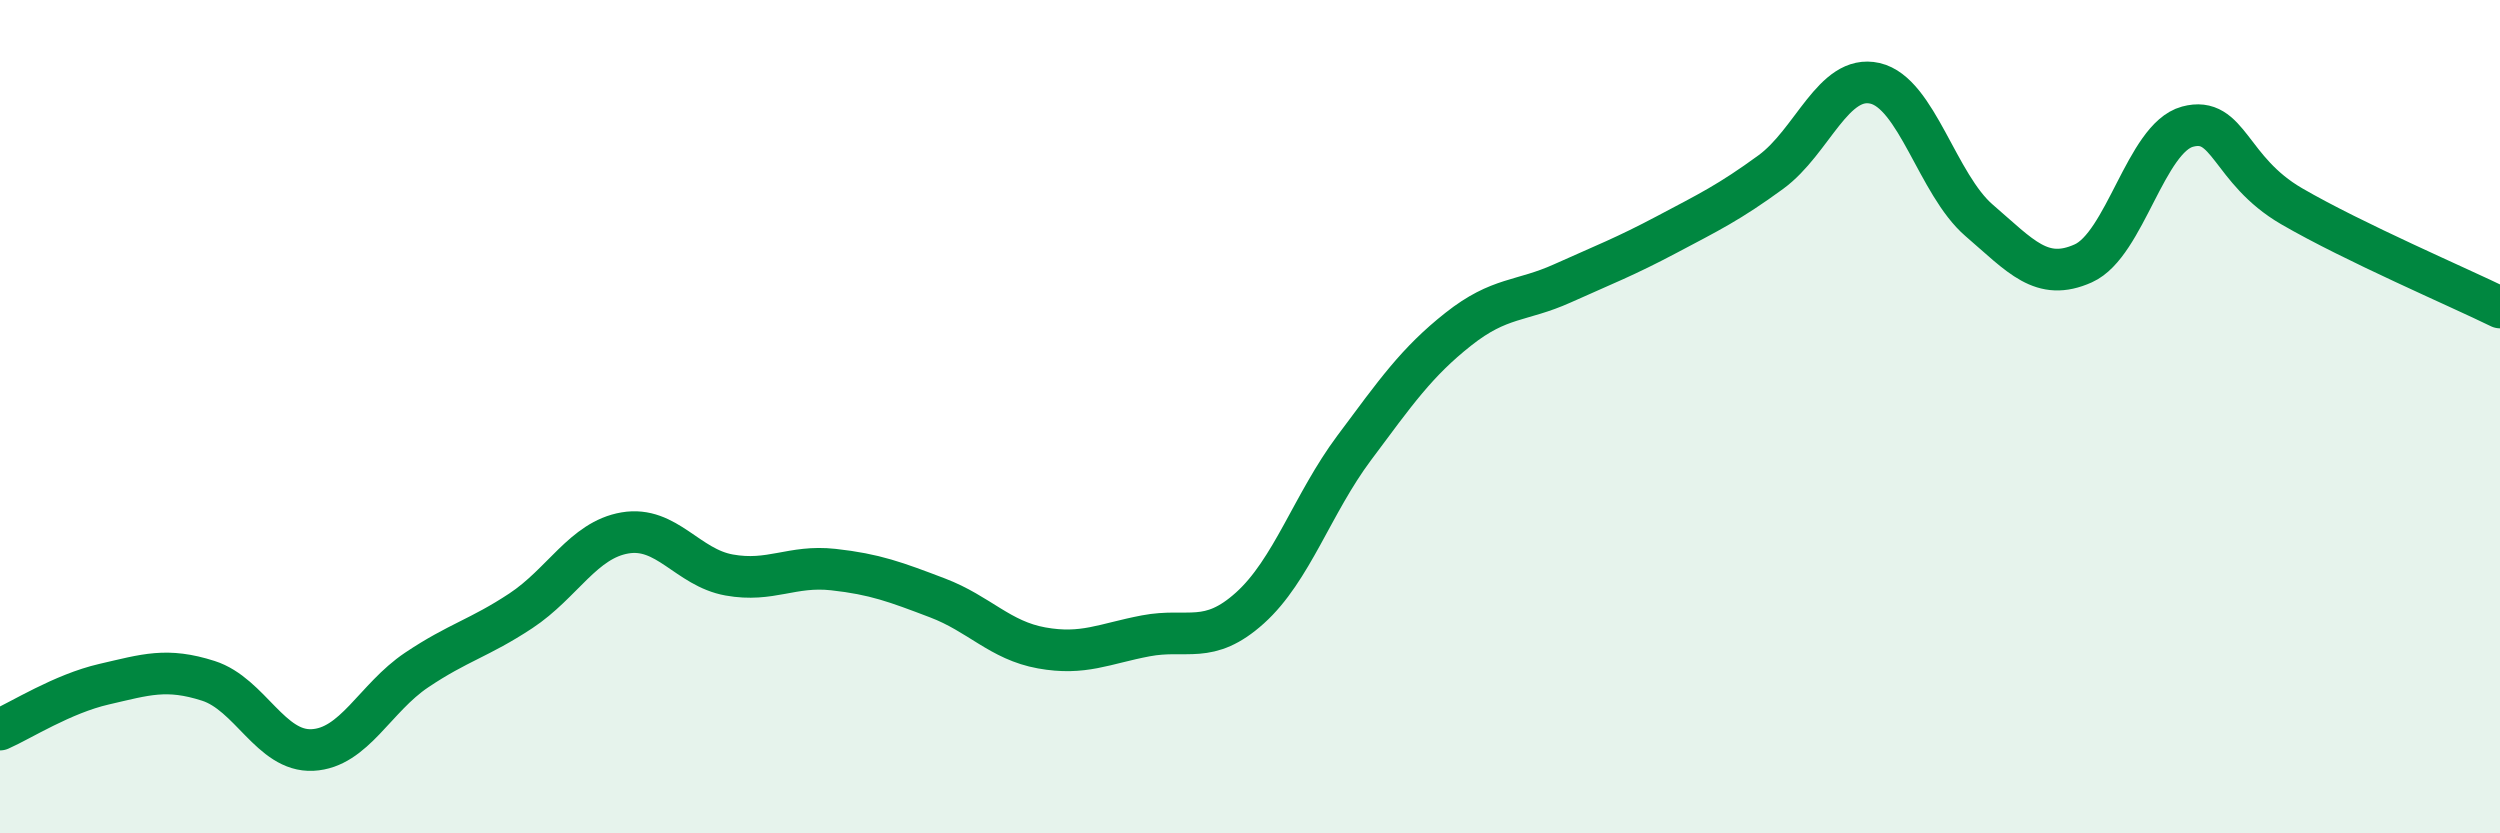
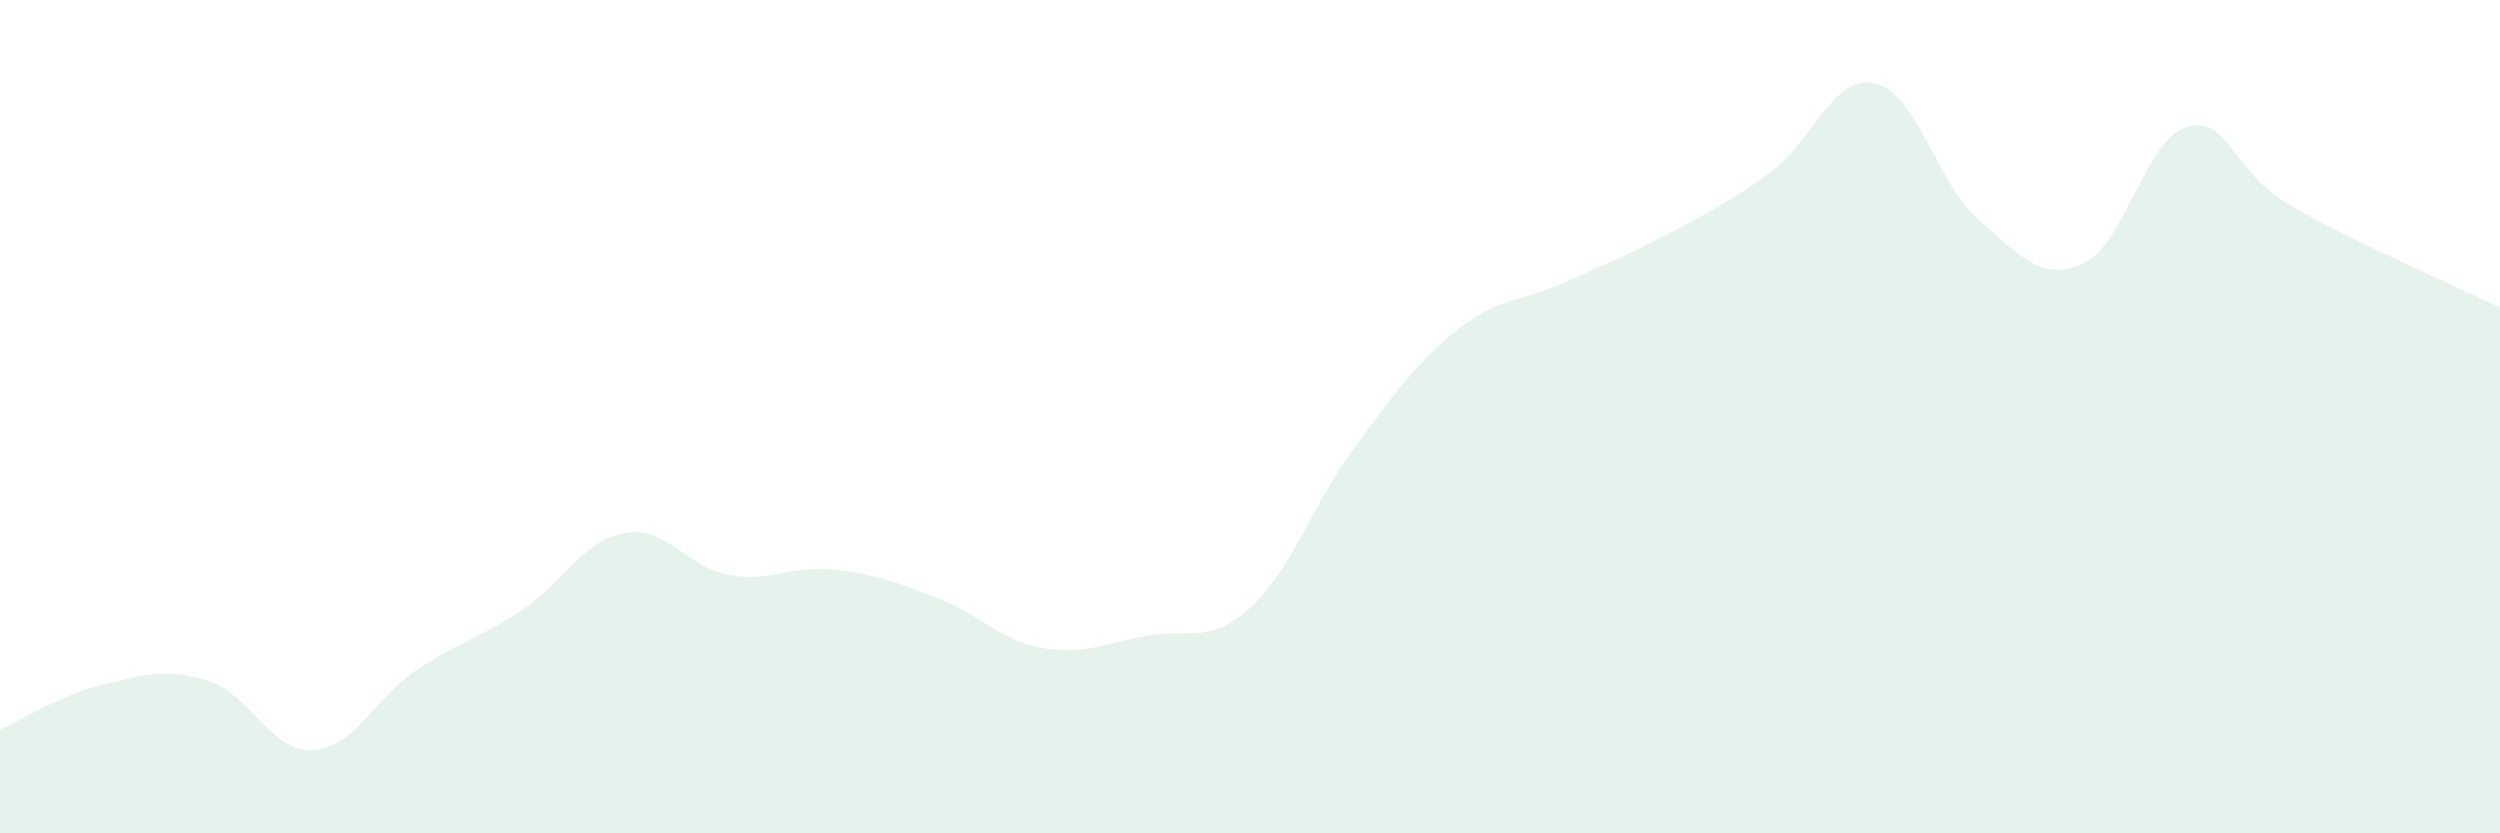
<svg xmlns="http://www.w3.org/2000/svg" width="60" height="20" viewBox="0 0 60 20">
  <path d="M 0,17.51 C 0.5,17.29 1.5,16.65 2.5,16.42 C 3.5,16.19 4,16.02 5,16.34 C 6,16.66 6.5,18.05 7.5,18 C 8.5,17.95 9,16.75 10,16.08 C 11,15.41 11.5,15.32 12.5,14.66 C 13.5,14 14,12.96 15,12.79 C 16,12.62 16.5,13.62 17.5,13.8 C 18.5,13.98 19,13.56 20,13.67 C 21,13.78 21.5,13.97 22.5,14.35 C 23.5,14.73 24,15.37 25,15.55 C 26,15.73 26.5,15.45 27.5,15.26 C 28.5,15.07 29,15.49 30,14.59 C 31,13.69 31.5,12.09 32.5,10.75 C 33.5,9.41 34,8.69 35,7.9 C 36,7.11 36.5,7.25 37.5,6.8 C 38.5,6.35 39,6.16 40,5.63 C 41,5.1 41.5,4.86 42.5,4.13 C 43.5,3.4 44,1.77 45,2 C 46,2.23 46.5,4.43 47.5,5.29 C 48.5,6.15 49,6.77 50,6.32 C 51,5.87 51.5,3.31 52.5,3.04 C 53.5,2.77 53.5,4.08 55,4.95 C 56.5,5.82 59,6.89 60,7.38L60 20L0 20Z" fill="#008740" opacity="0.1" stroke-linecap="round" stroke-linejoin="round" />
-   <path d="M 0,17.51 C 0.5,17.29 1.5,16.65 2.5,16.42 C 3.5,16.19 4,16.02 5,16.34 C 6,16.66 6.5,18.05 7.5,18 C 8.5,17.95 9,16.75 10,16.08 C 11,15.41 11.5,15.32 12.5,14.66 C 13.5,14 14,12.96 15,12.79 C 16,12.62 16.5,13.62 17.5,13.8 C 18.5,13.98 19,13.56 20,13.67 C 21,13.78 21.5,13.97 22.5,14.35 C 23.5,14.73 24,15.37 25,15.55 C 26,15.73 26.5,15.45 27.5,15.26 C 28.5,15.07 29,15.49 30,14.59 C 31,13.69 31.5,12.09 32.5,10.75 C 33.5,9.41 34,8.69 35,7.9 C 36,7.11 36.5,7.25 37.5,6.8 C 38.5,6.35 39,6.16 40,5.63 C 41,5.1 41.5,4.86 42.5,4.13 C 43.5,3.4 44,1.77 45,2 C 46,2.23 46.5,4.43 47.5,5.29 C 48.5,6.15 49,6.77 50,6.32 C 51,5.87 51.5,3.31 52.5,3.04 C 53.5,2.77 53.5,4.08 55,4.95 C 56.5,5.82 59,6.89 60,7.38" stroke="#008740" stroke-width="1" fill="none" stroke-linecap="round" stroke-linejoin="round" />
</svg>